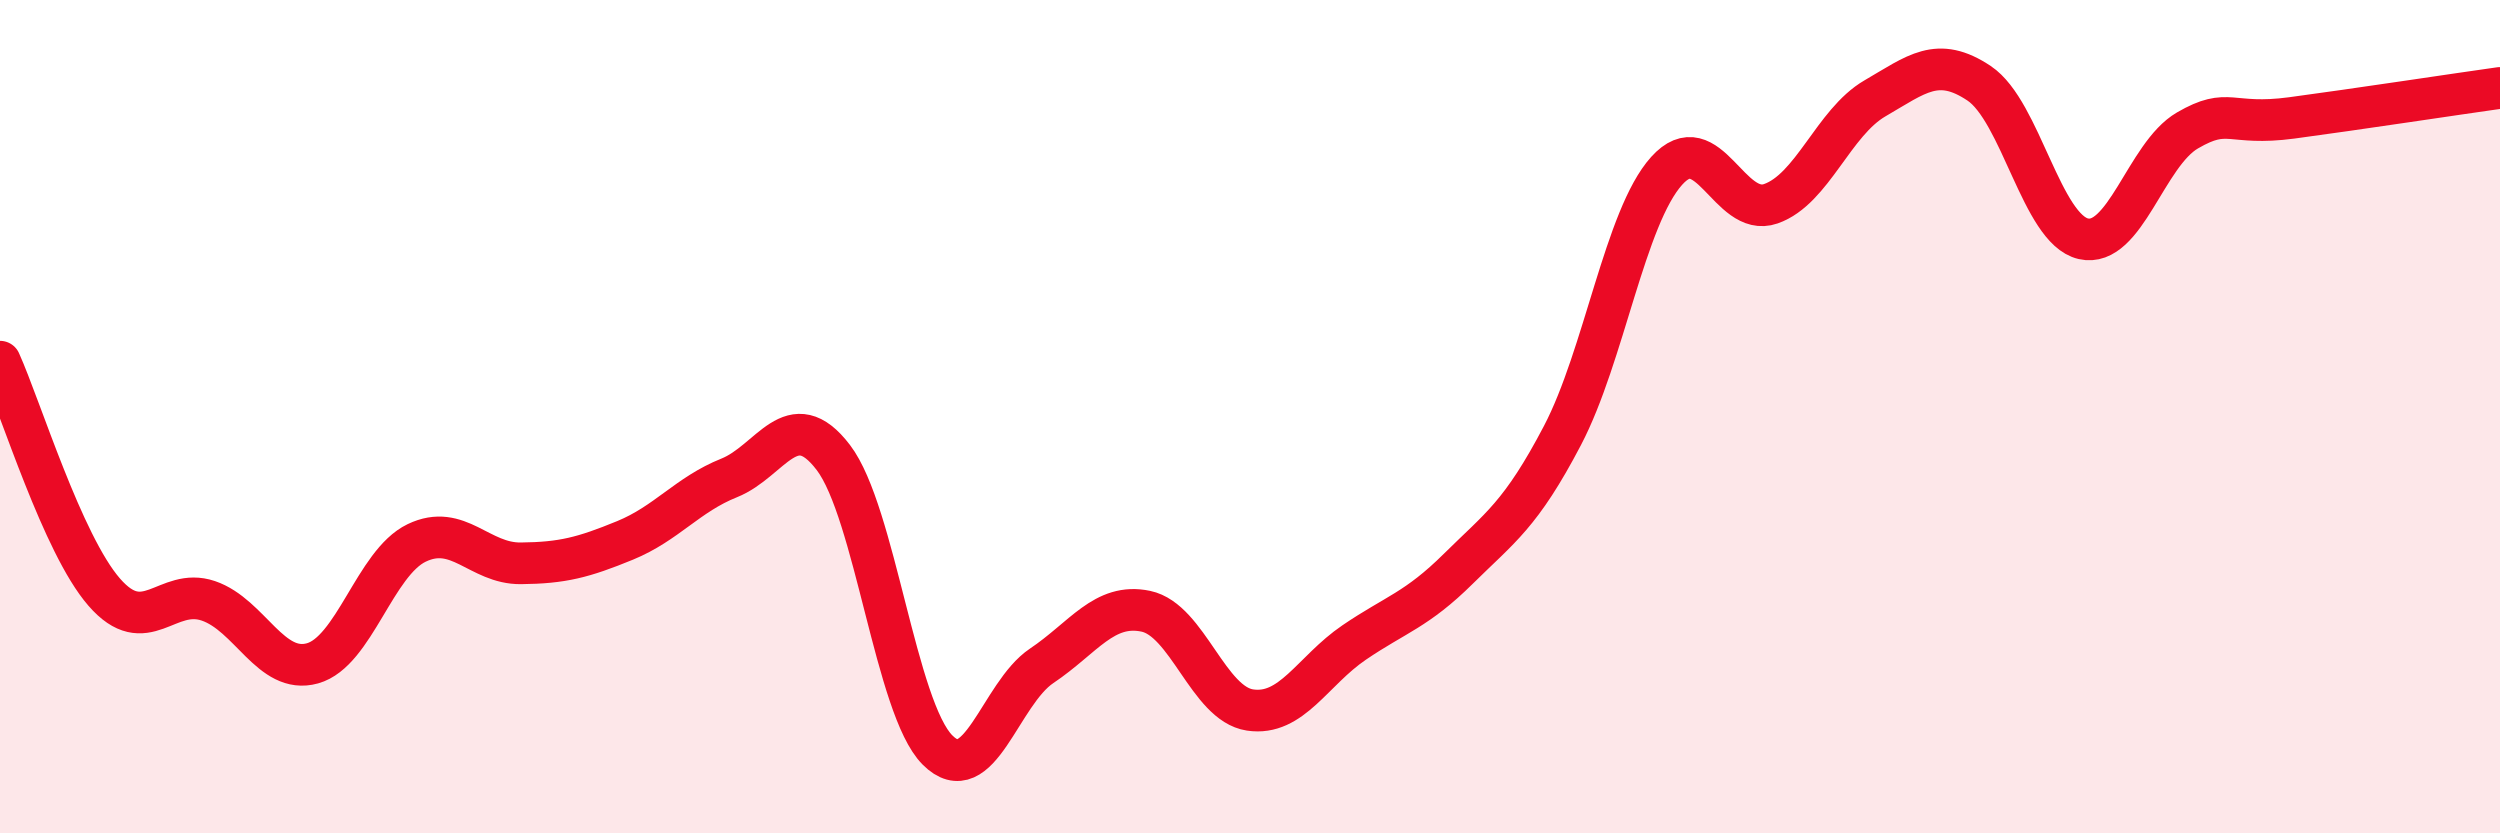
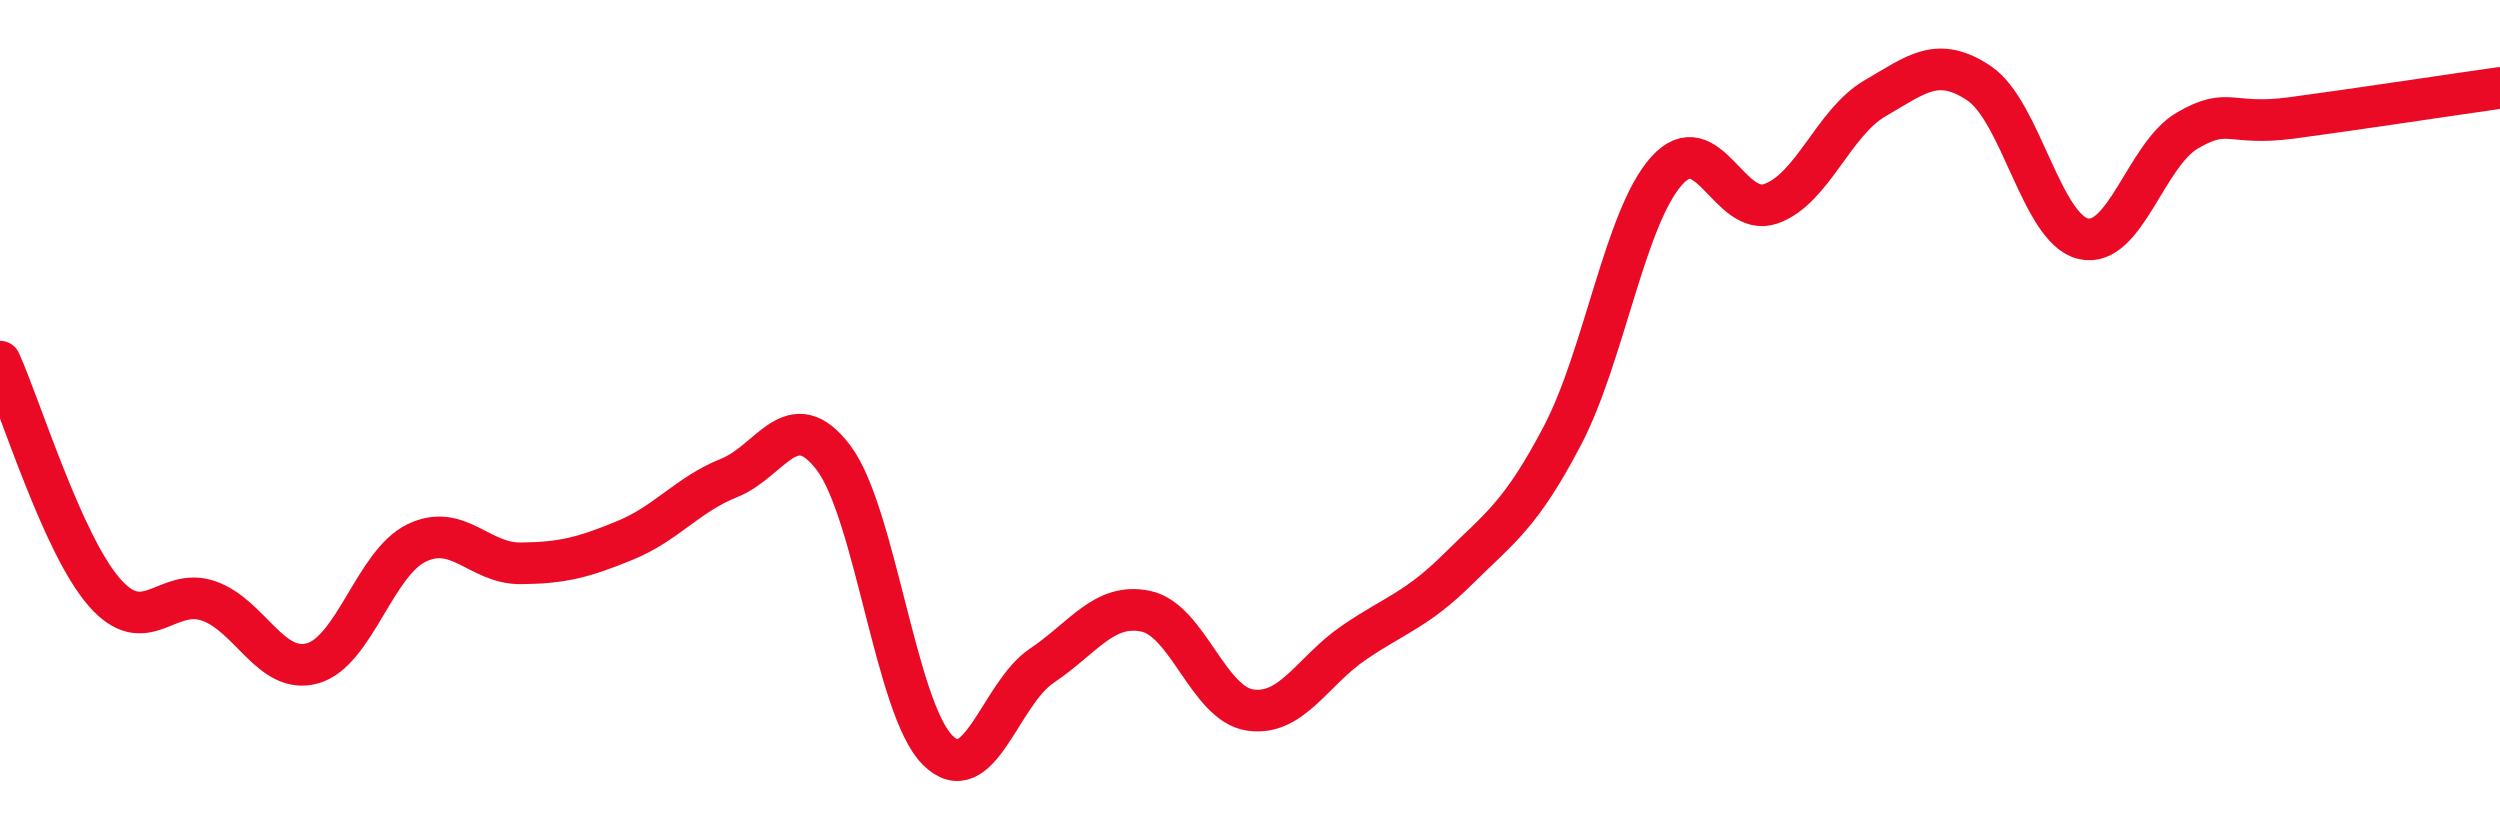
<svg xmlns="http://www.w3.org/2000/svg" width="60" height="20" viewBox="0 0 60 20">
-   <path d="M 0,8.68 C 0.5,9.79 1.5,13.06 2.5,14.21 C 3.5,15.36 4,14.08 5,14.42 C 6,14.76 6.5,16.2 7.5,15.92 C 8.5,15.64 9,13.51 10,13.03 C 11,12.55 11.5,13.53 12.5,13.52 C 13.5,13.51 14,13.38 15,12.97 C 16,12.56 16.5,11.87 17.5,11.47 C 18.5,11.07 19,9.67 20,10.98 C 21,12.29 21.5,17 22.5,18 C 23.5,19 24,16.65 25,15.98 C 26,15.31 26.5,14.46 27.5,14.67 C 28.5,14.88 29,16.89 30,17.04 C 31,17.19 31.5,16.1 32.5,15.42 C 33.5,14.74 34,14.64 35,13.65 C 36,12.66 36.5,12.36 37.5,10.45 C 38.5,8.54 39,5.21 40,4.1 C 41,2.99 41.5,5.24 42.5,4.89 C 43.5,4.54 44,2.94 45,2.36 C 46,1.78 46.5,1.33 47.5,2 C 48.5,2.67 49,5.5 50,5.73 C 51,5.96 51.5,3.71 52.5,3.13 C 53.5,2.55 53.5,3.03 55,2.83 C 56.5,2.63 59,2.25 60,2.11L60 20L0 20Z" fill="#EB0A25" opacity="0.1" stroke-linecap="round" stroke-linejoin="round" />
  <path d="M 0,8.68 C 0.5,9.79 1.5,13.06 2.5,14.21 C 3.5,15.36 4,14.08 5,14.42 C 6,14.76 6.5,16.2 7.5,15.92 C 8.5,15.64 9,13.51 10,13.03 C 11,12.55 11.5,13.53 12.5,13.52 C 13.5,13.51 14,13.38 15,12.97 C 16,12.56 16.5,11.87 17.5,11.47 C 18.5,11.07 19,9.67 20,10.98 C 21,12.29 21.5,17 22.5,18 C 23.5,19 24,16.65 25,15.98 C 26,15.31 26.5,14.46 27.5,14.67 C 28.5,14.88 29,16.89 30,17.04 C 31,17.19 31.5,16.1 32.5,15.42 C 33.5,14.74 34,14.64 35,13.65 C 36,12.66 36.5,12.36 37.5,10.45 C 38.5,8.54 39,5.21 40,4.1 C 41,2.99 41.5,5.24 42.5,4.89 C 43.5,4.54 44,2.94 45,2.36 C 46,1.78 46.5,1.33 47.5,2 C 48.5,2.67 49,5.5 50,5.73 C 51,5.96 51.5,3.71 52.5,3.13 C 53.5,2.55 53.5,3.03 55,2.83 C 56.5,2.63 59,2.25 60,2.11" stroke="#EB0A25" stroke-width="1" fill="none" stroke-linecap="round" stroke-linejoin="round" />
</svg>